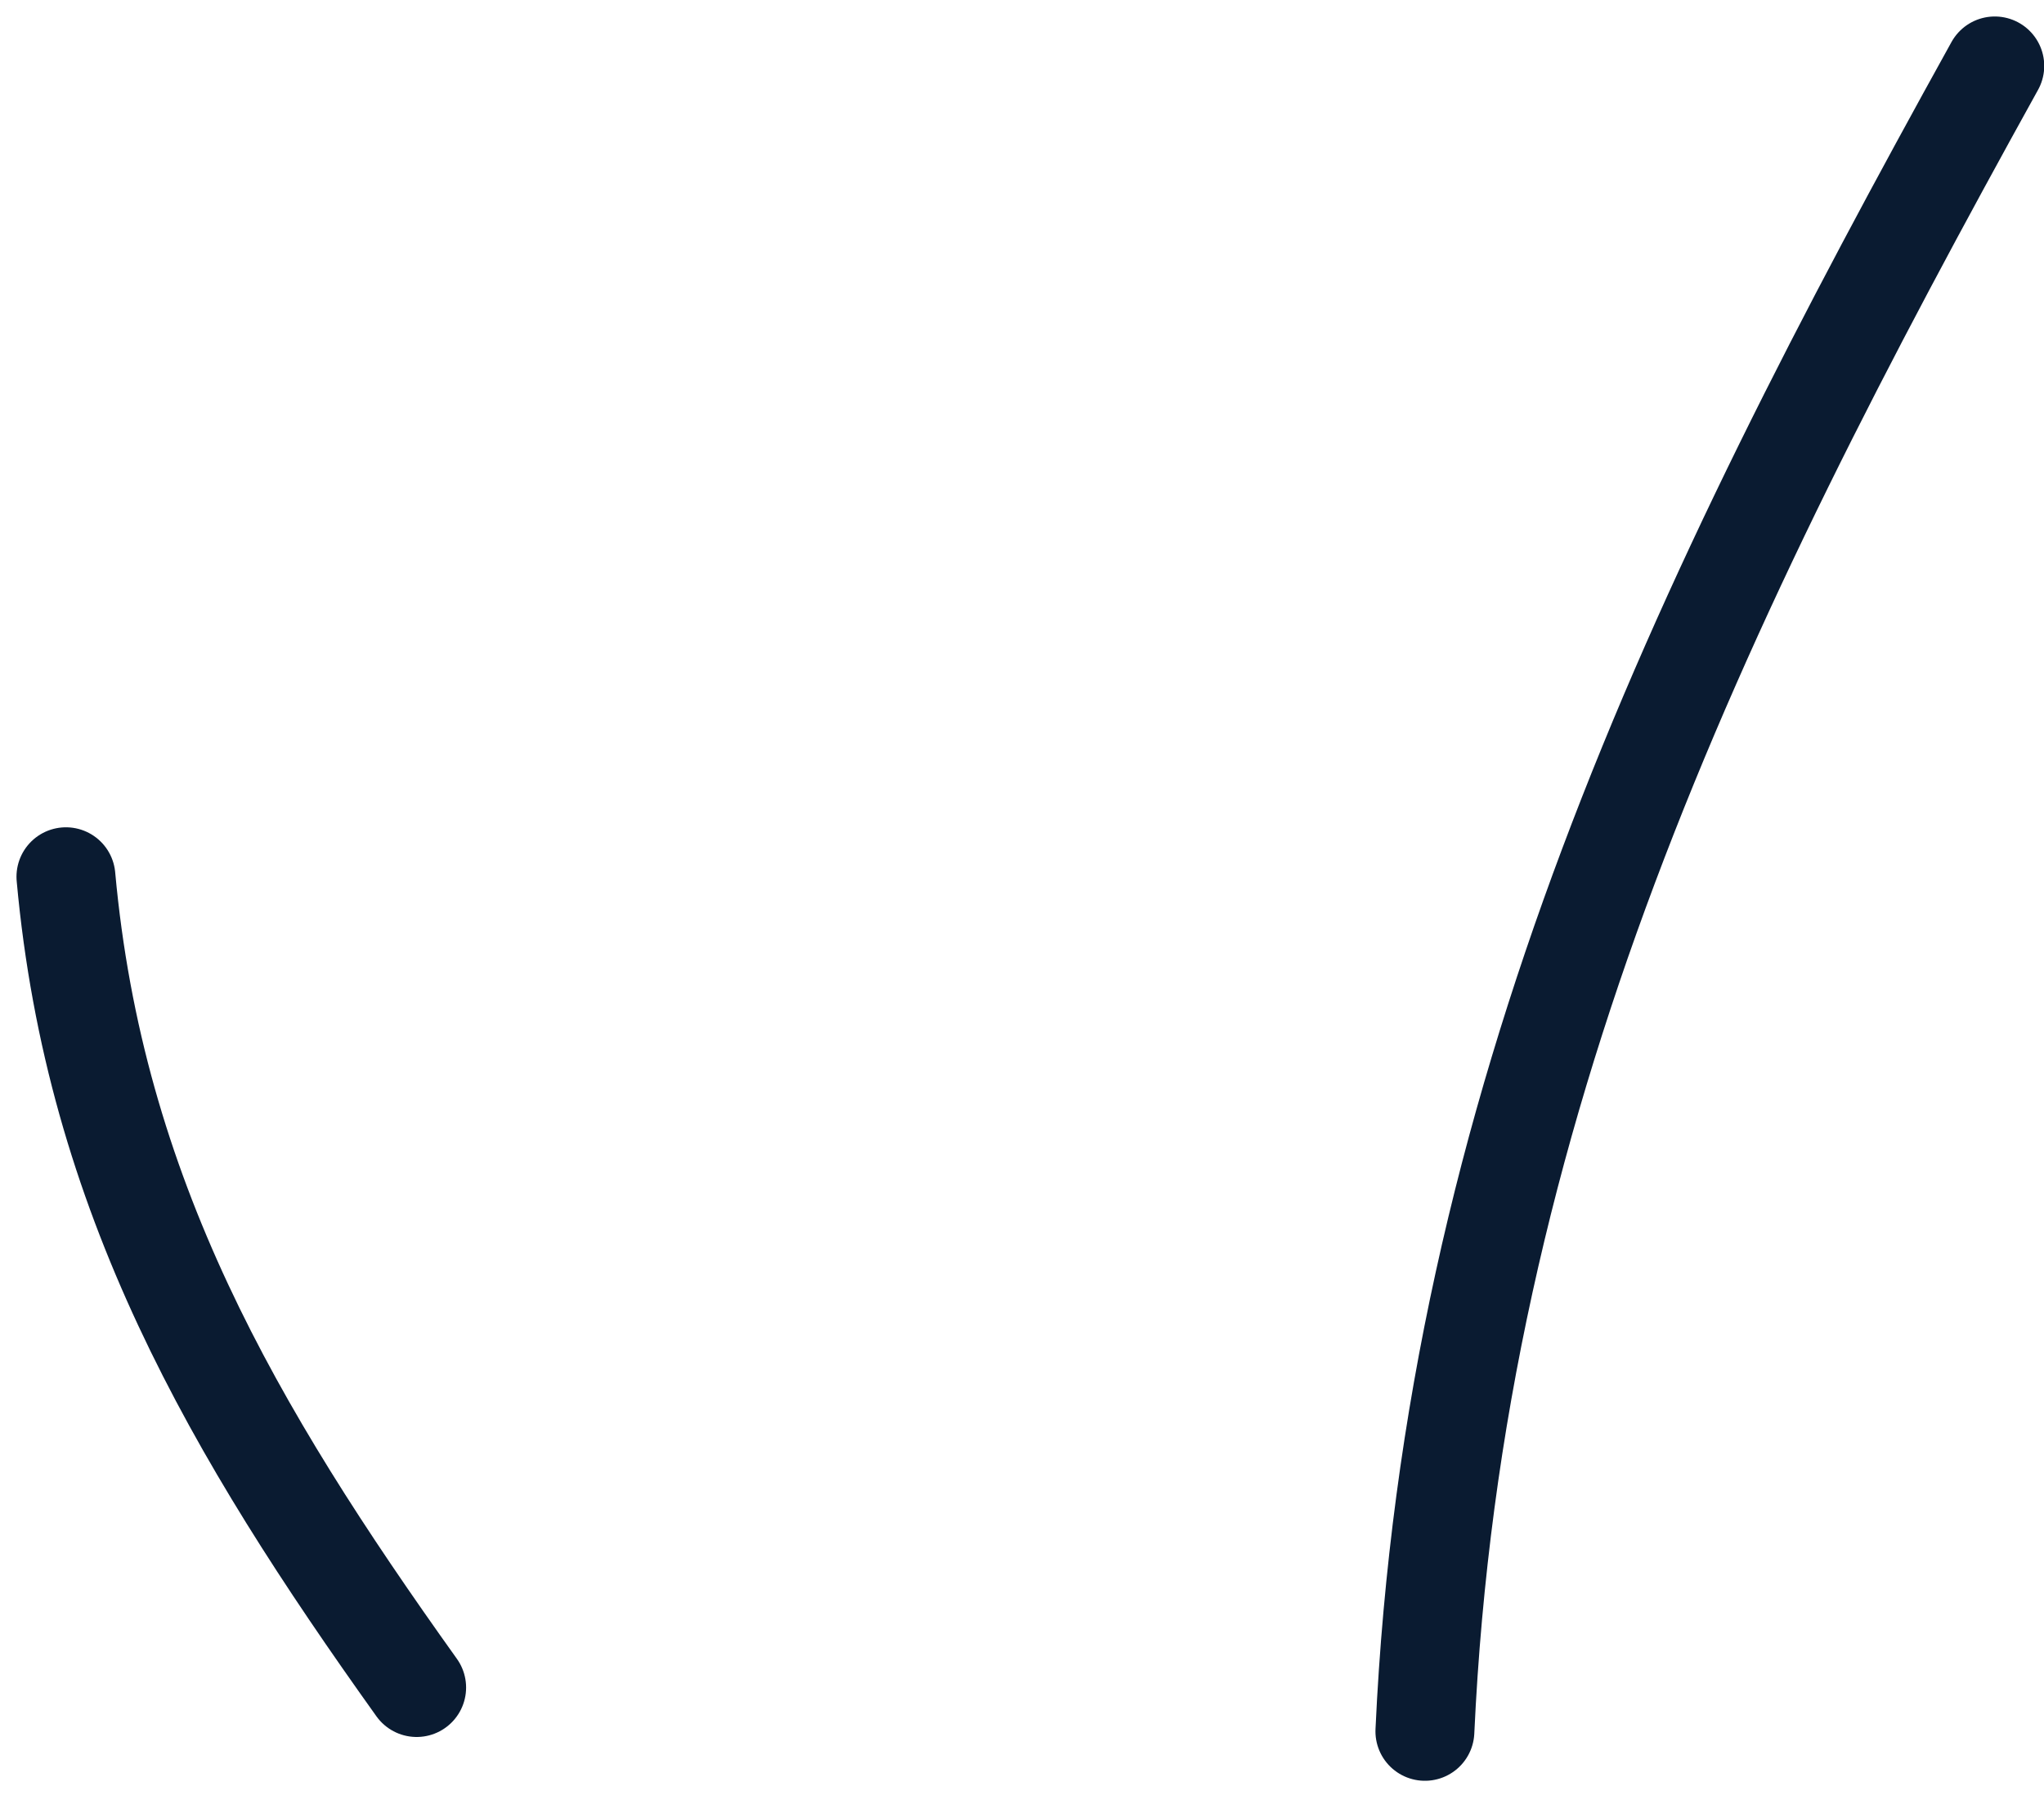
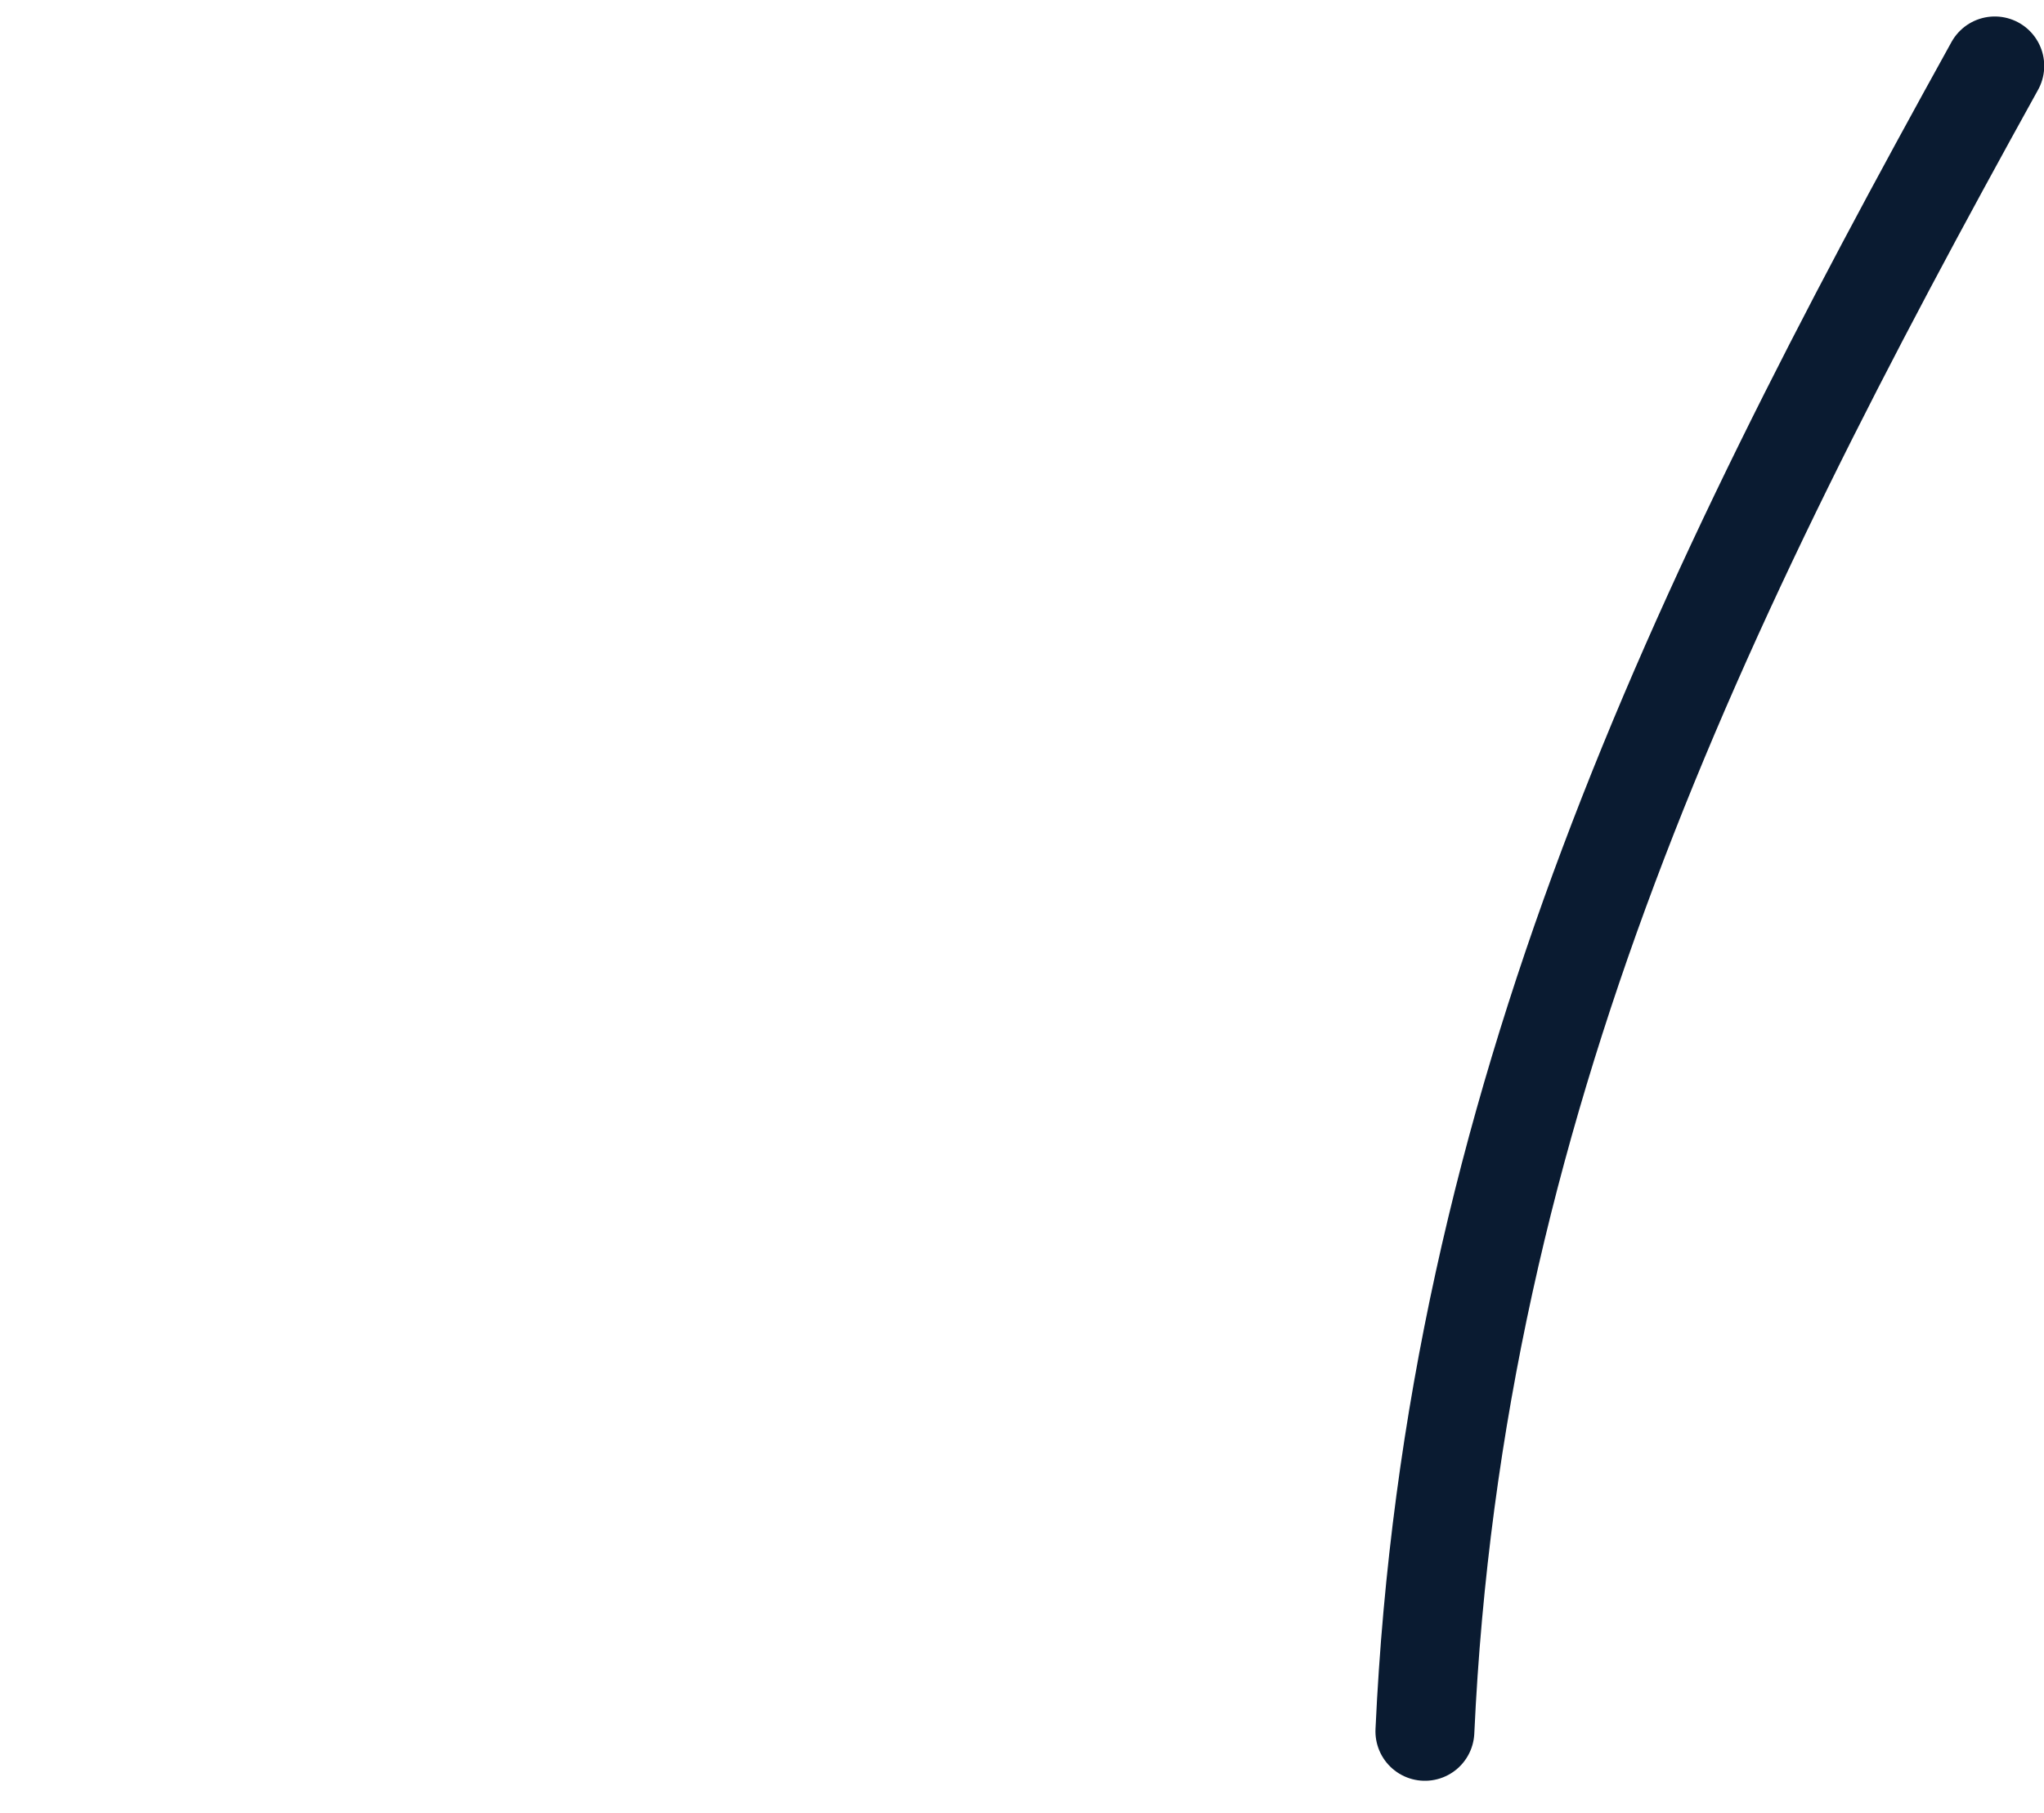
<svg xmlns="http://www.w3.org/2000/svg" width="62" height="55" viewBox="0 0 62 55" fill="none">
-   <path d="M12.638 51.2C7.063 43.396 2.878 36.253 2 26.6" stroke="#0A1B31" stroke-width="3" stroke-linecap="round" />
  <path d="M43.221 52.529C44.099 33.488 51.441 18.376 60.507 2" stroke="#0A1B31" stroke-width="3" stroke-linecap="round" />
</svg>